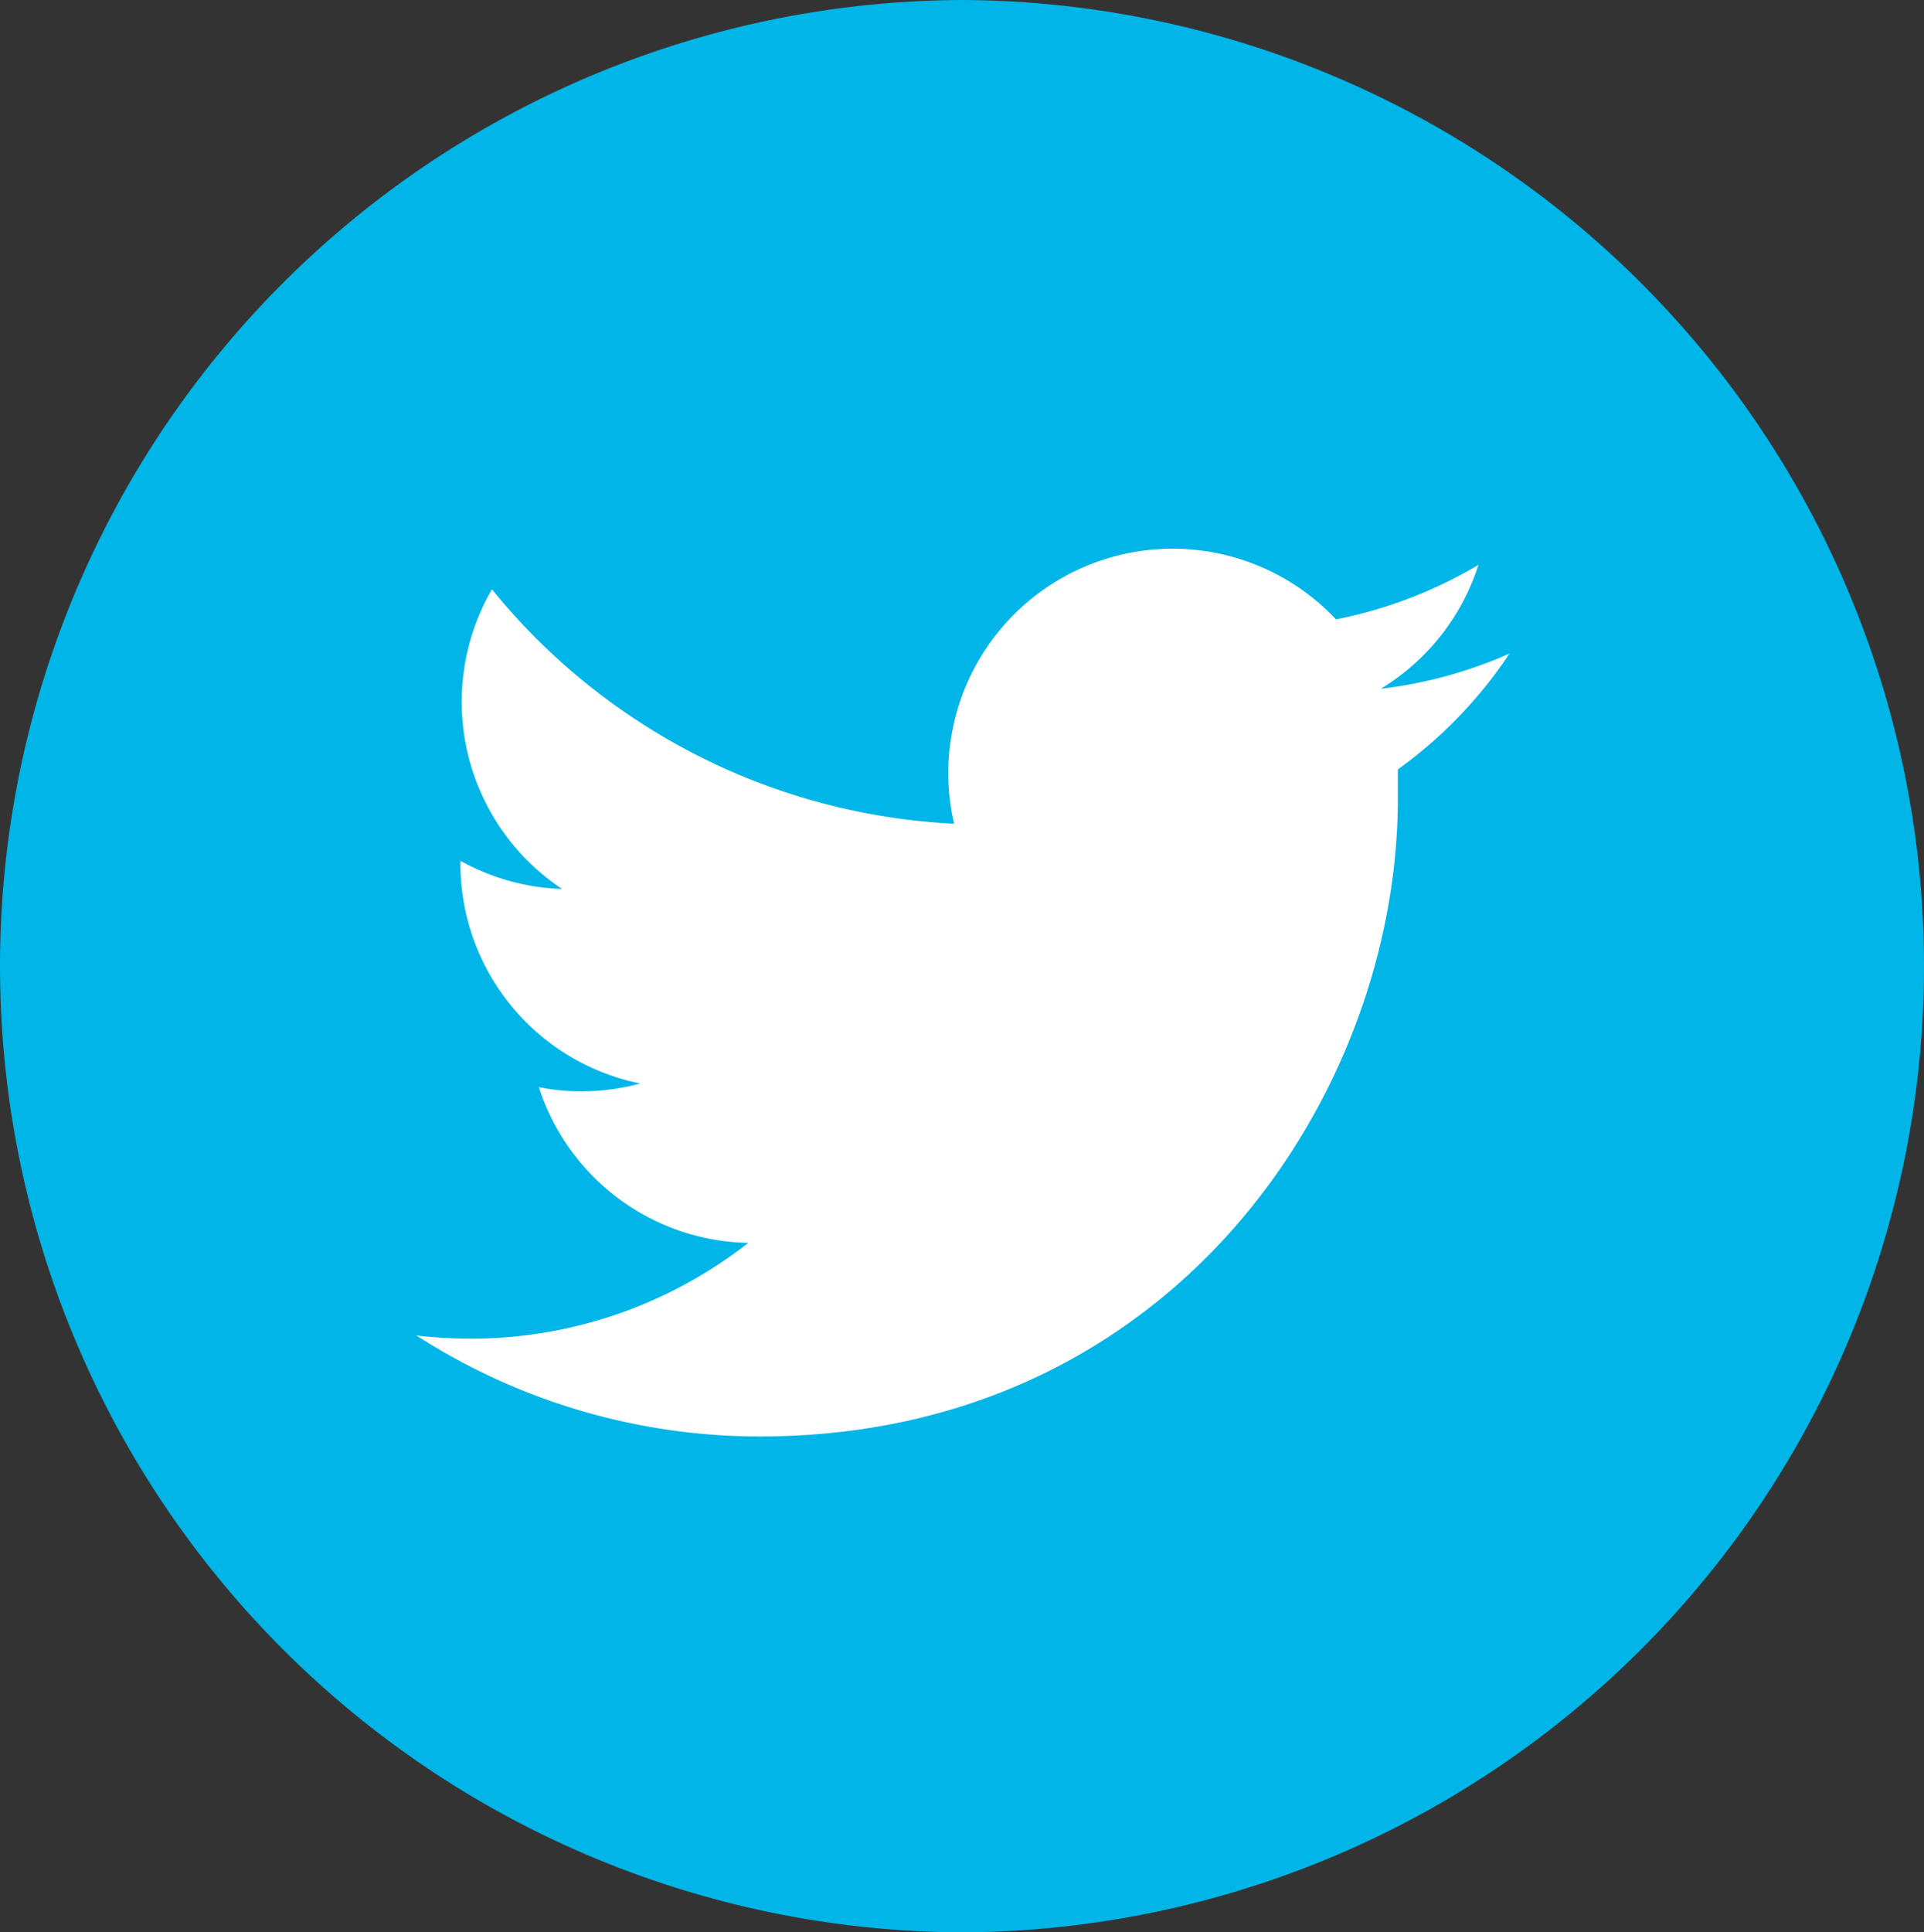
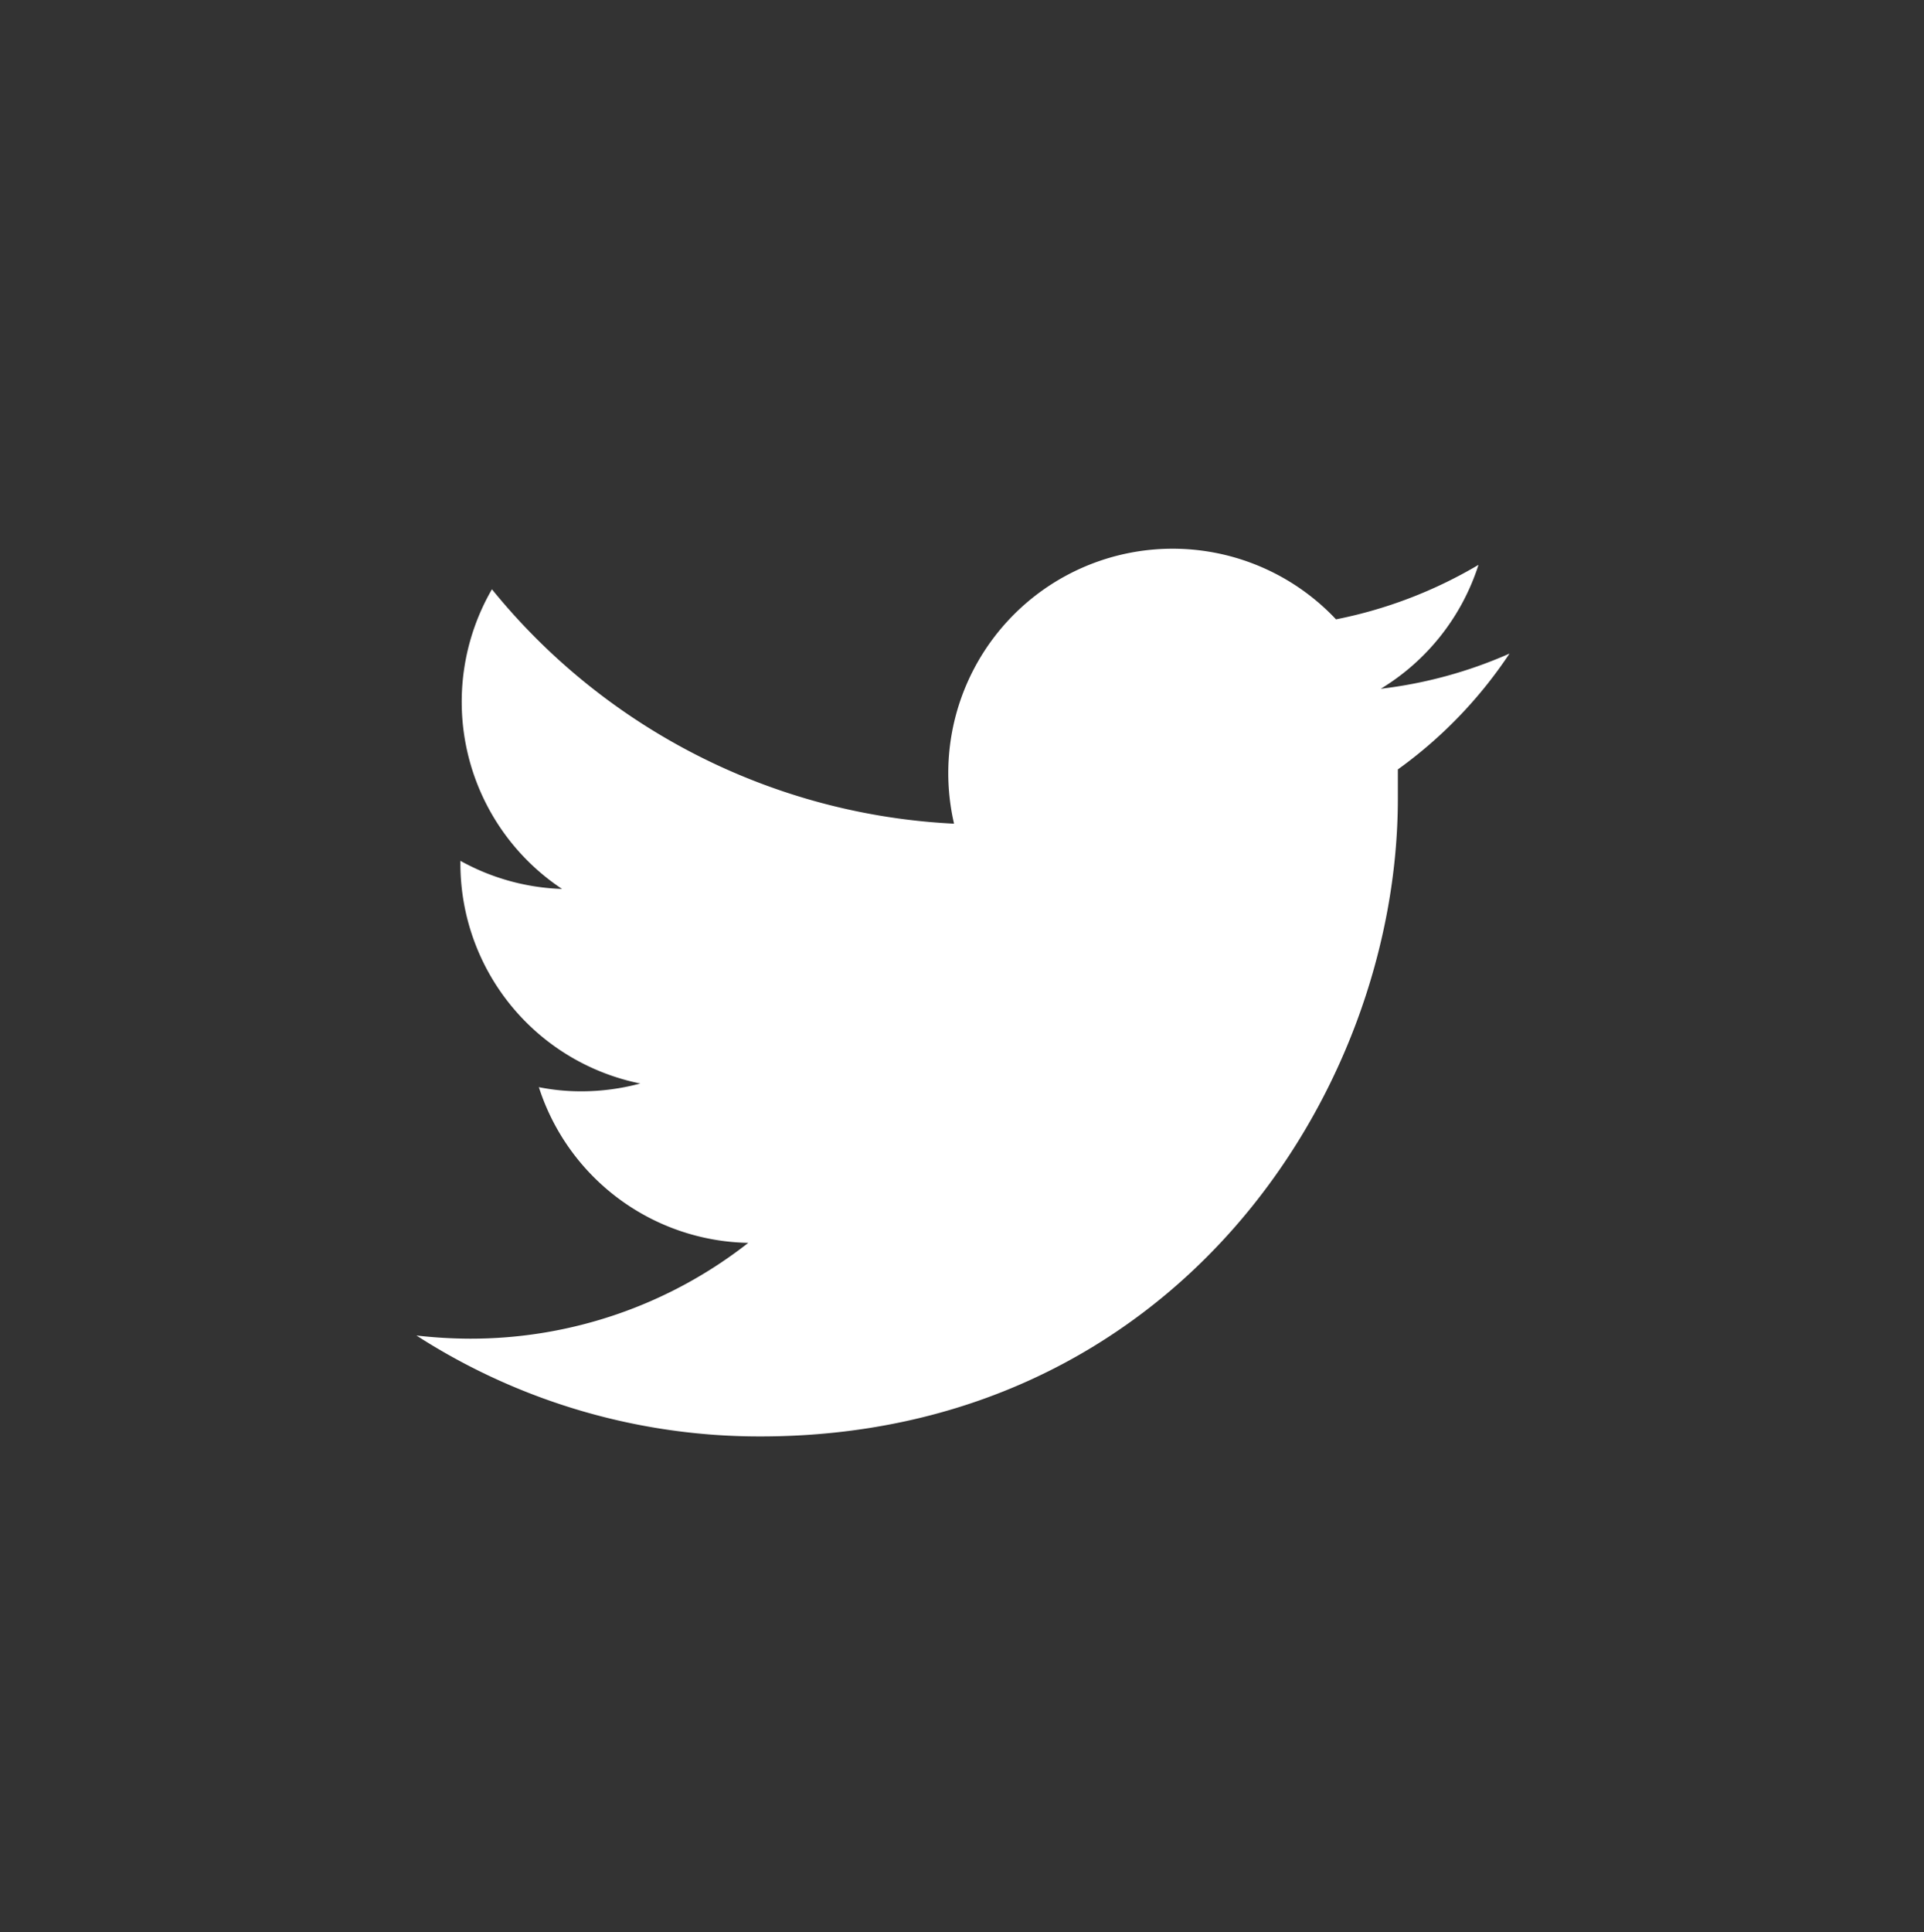
<svg xmlns="http://www.w3.org/2000/svg" width="78.73" height="79.06" viewBox="0 0 78.73 79.06">
  <rect x="0" y="0" width="78.73" height="79.06" fill="#333333" stroke="none" />
  <defs>
    <style>.cls-1{fill:#00b5e7;}.cls-2{fill:#fff;}</style>
  </defs>
  <title>icon--twitter-colour</title>
  <g id="Layer_2" data-name="Layer 2">
    <g id="CONTENT">
-       <path class="cls-1" d="M39.2,79.06h.33A39.53,39.53,0,0,1,0,39.53H0A39.53,39.53,0,0,1,39.53,0H39.2A39.53,39.53,0,0,1,78.73,39.53h0A39.53,39.53,0,0,1,39.2,79.06Z" />
      <path class="cls-2" d="M61.77,26.74a18.32,18.32,0,0,1-5.27,1.44,9.21,9.21,0,0,0,4-5.07,18.5,18.5,0,0,1-5.83,2.23,9.18,9.18,0,0,0-15.63,8.36,26,26,0,0,1-18.91-9.59A9.19,9.19,0,0,0,23,36.37a9.18,9.18,0,0,1-4.16-1.15v.11a9.18,9.18,0,0,0,7.36,9,9.29,9.29,0,0,1-2.42.32,8.81,8.81,0,0,1-1.73-.17,9.18,9.18,0,0,0,8.57,6.37,18.41,18.41,0,0,1-11.39,3.92,19.5,19.5,0,0,1-2.19-.13,25.93,25.93,0,0,0,14.06,4.13c16.88,0,26.1-14,26.1-26.1l0-1.19A18.32,18.32,0,0,0,61.77,26.74Z" />
    </g>
  </g>
</svg>